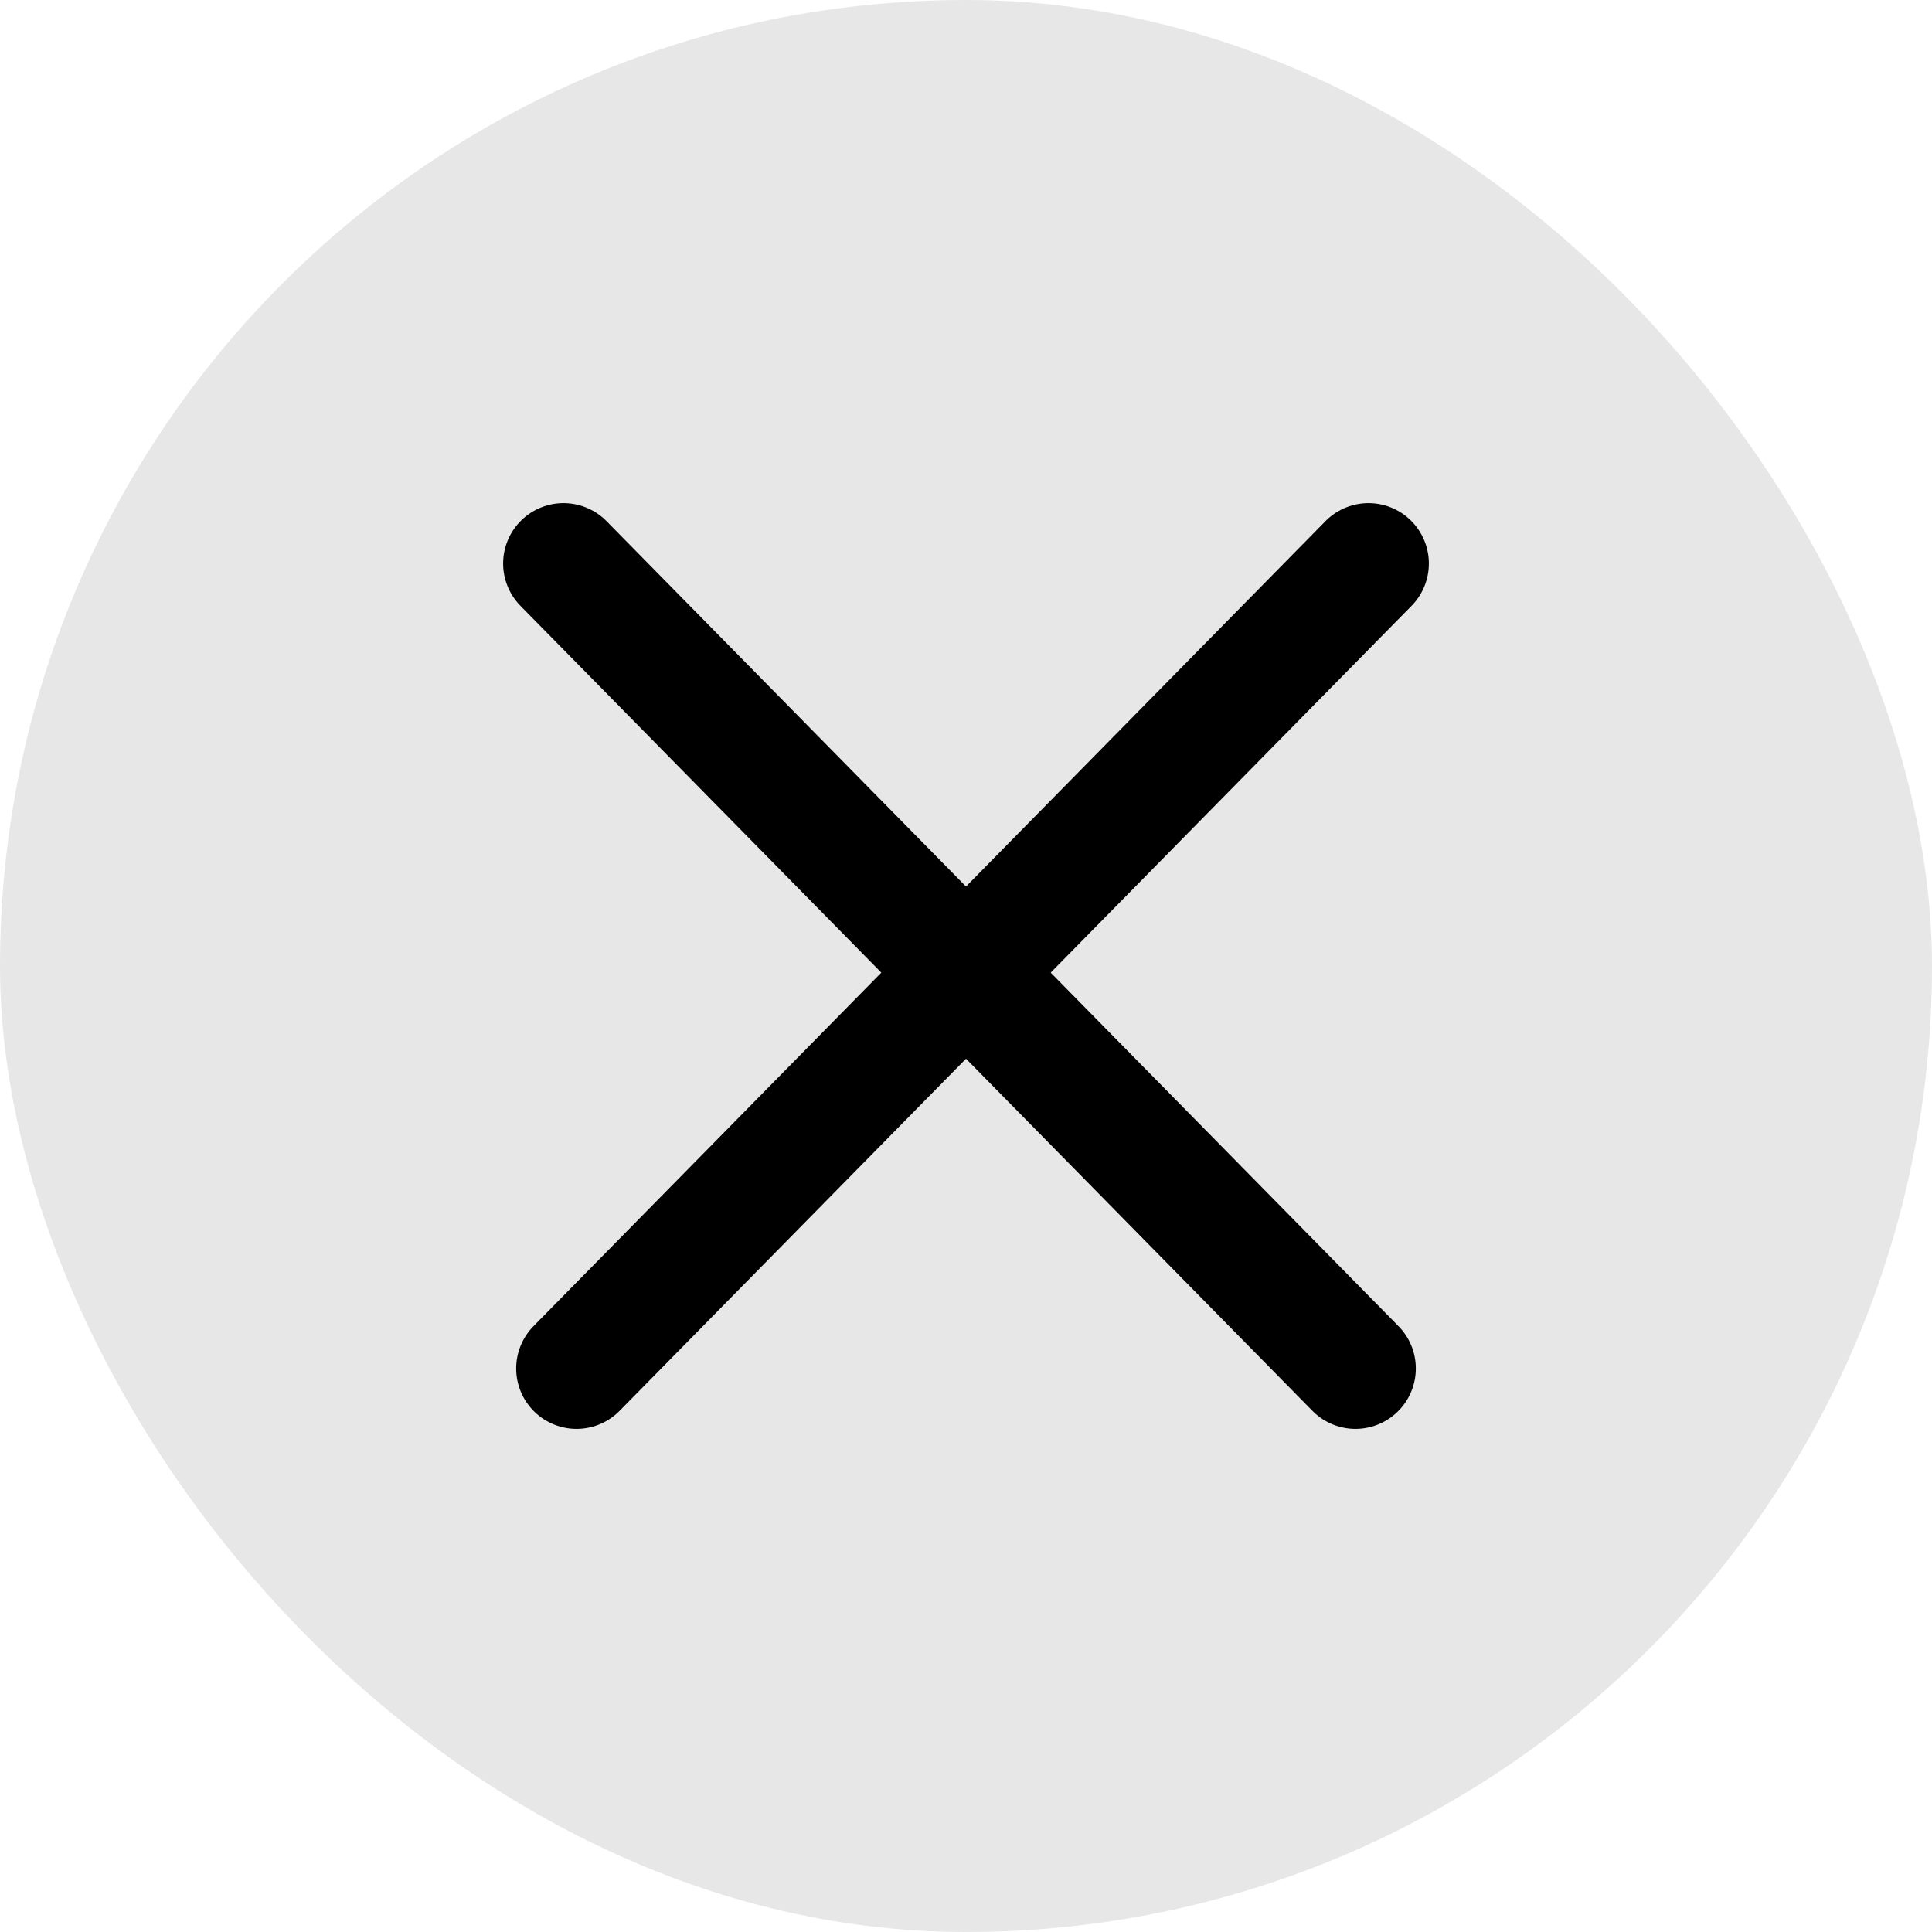
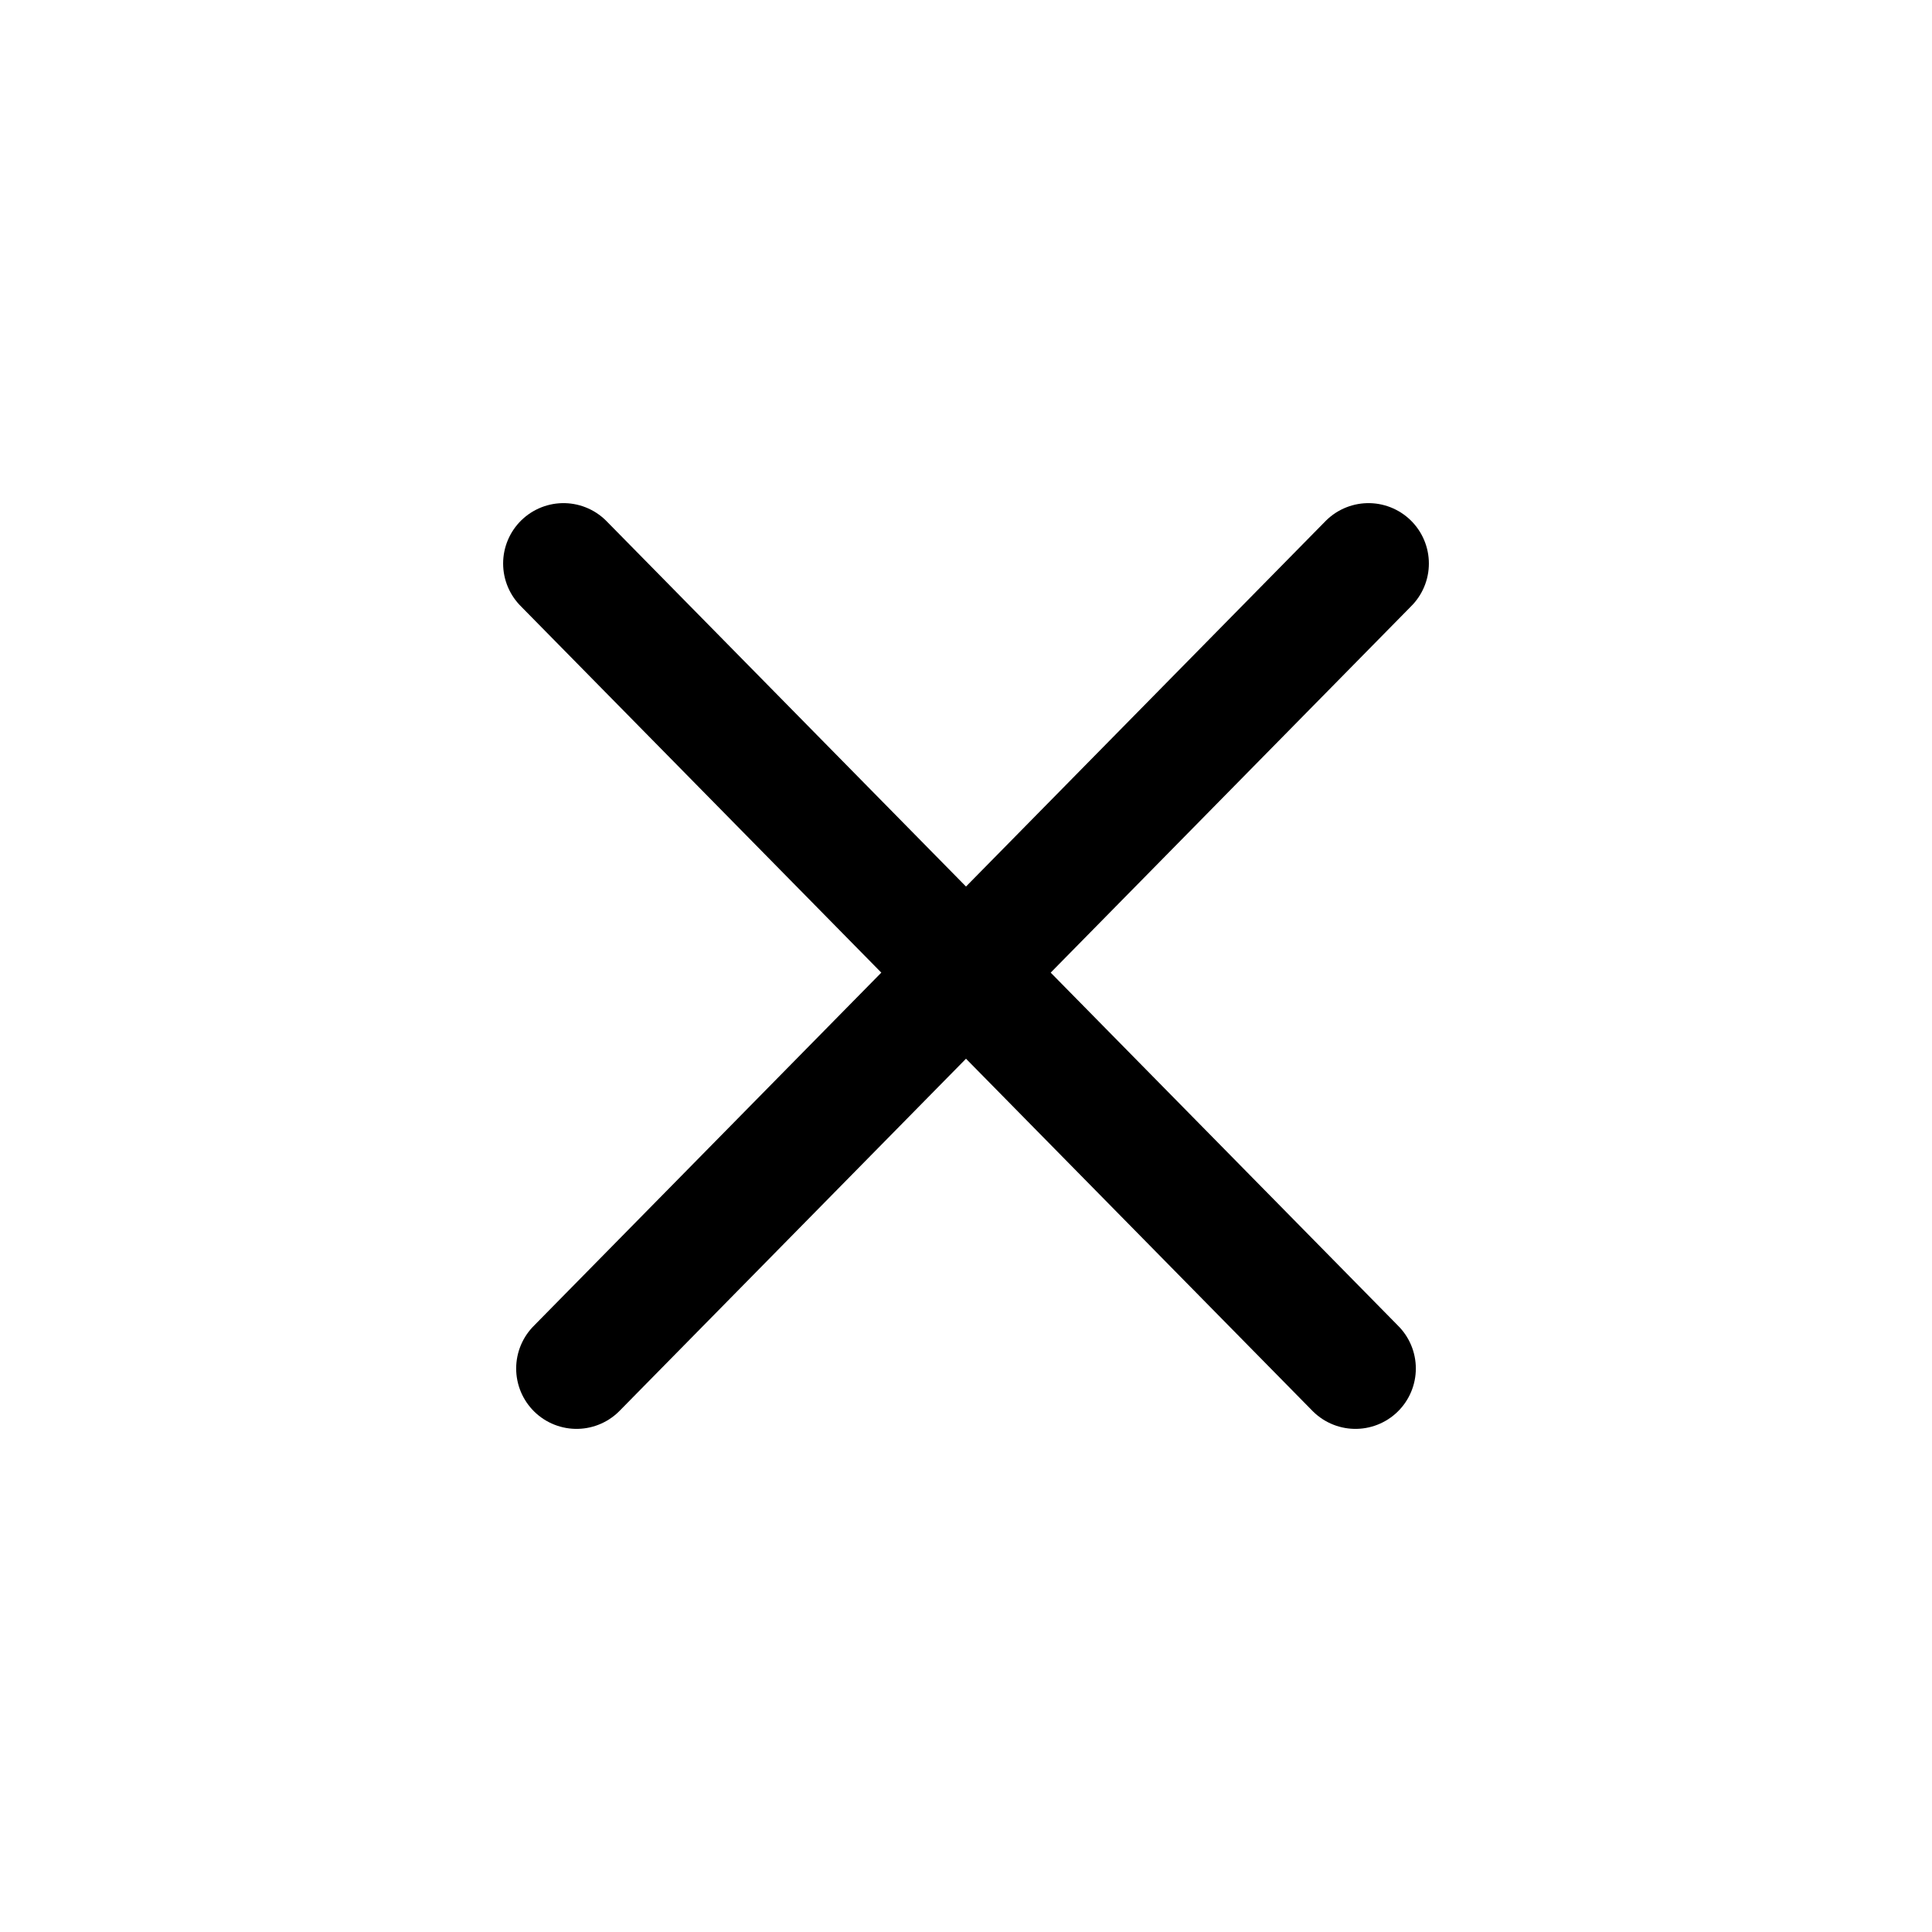
<svg xmlns="http://www.w3.org/2000/svg" width="48" height="48" viewBox="0 0 48 48" fill="none">
-   <rect width="48" height="48" rx="24" fill="#E7E7E7" />
  <path d="M14 14L33.676 34" stroke="black" stroke-width="3" stroke-linecap="round" />
  <path d="M34 14L14.324 34" stroke="black" stroke-width="3" stroke-linecap="round" />
</svg>